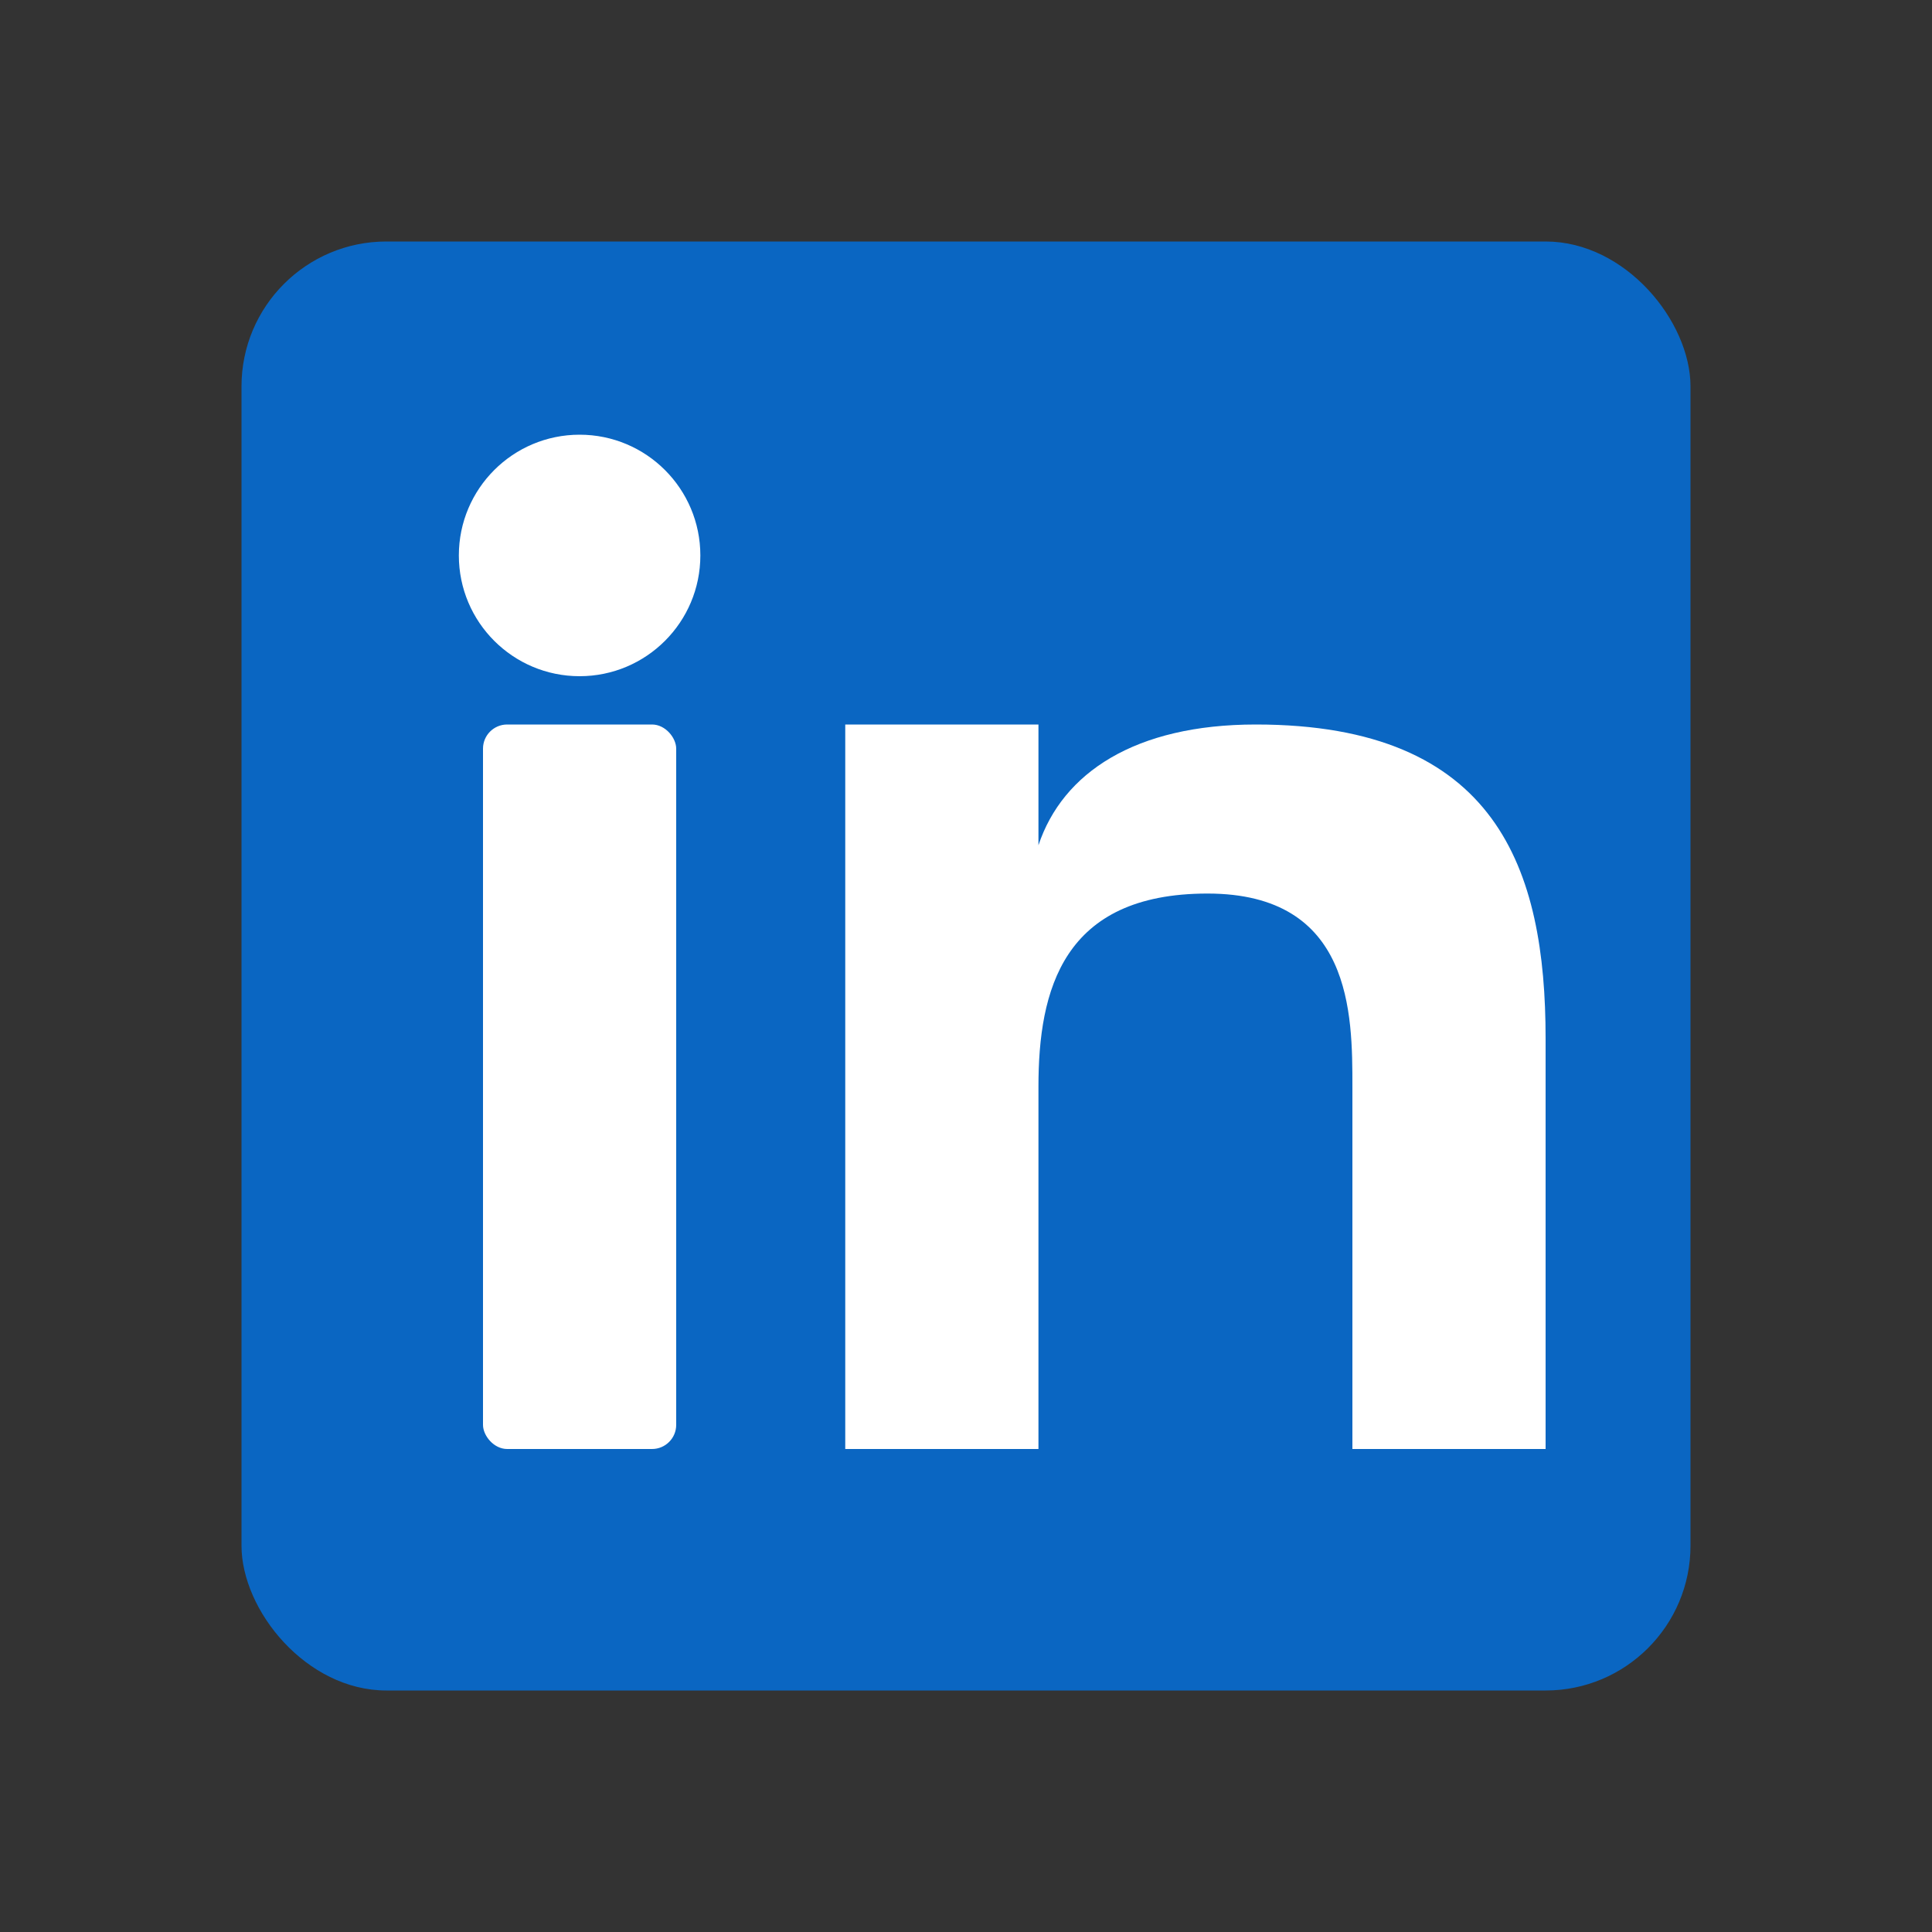
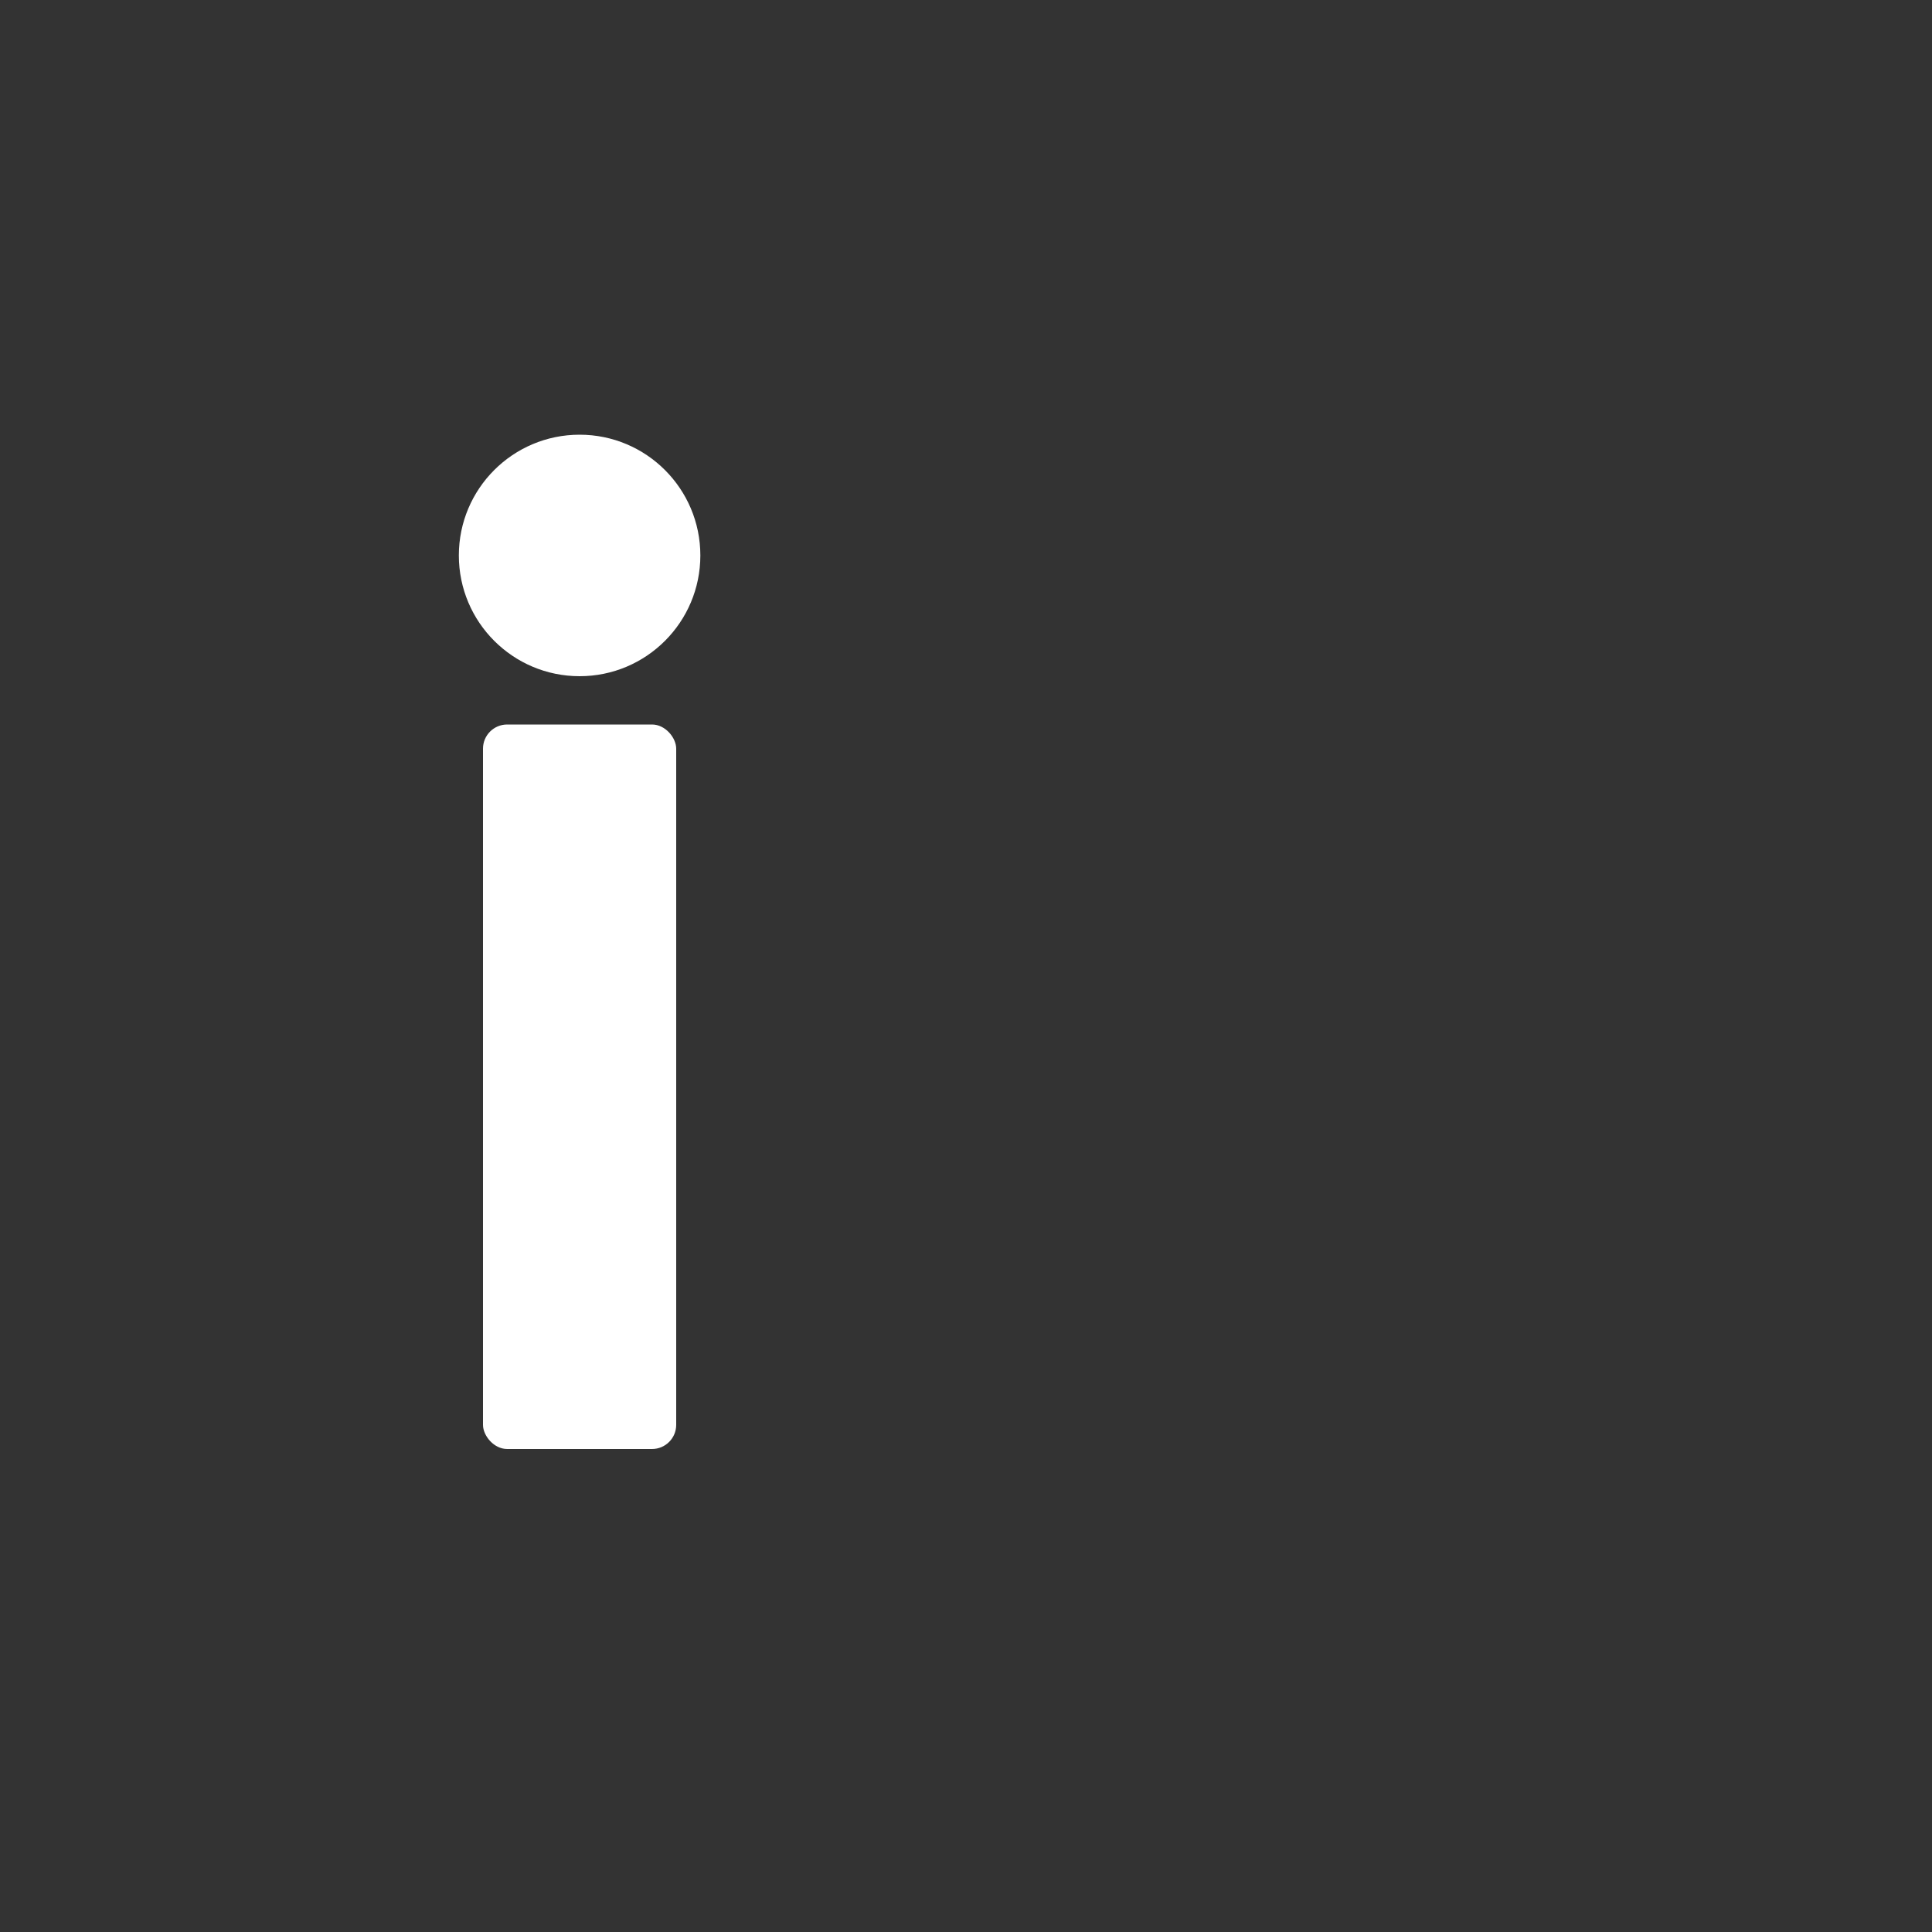
<svg xmlns="http://www.w3.org/2000/svg" viewBox="0 0 800 800">
  <rect x="0" y="0" width="800" height="800" fill="#333333" stroke="none" />
-   <rect x="100" y="100" width="600" height="600" rx="60" ry="60" fill="#0A66C2" />
  <g fill="white">
    <rect x="200" y="300" width="80" height="300" rx="10" ry="10" />
    <circle cx="240" cy="230" r="50" />
-     <path d="M350,300 L350,600 L430,600 L430,450 C430,410 440,370 500,370 C560,370 560,420 560,450 L560,600 L640,600 L640,430 C640,360 620,300 520,300 C470,300 440,320 430,350 L430,300 Z" />
  </g>
</svg>